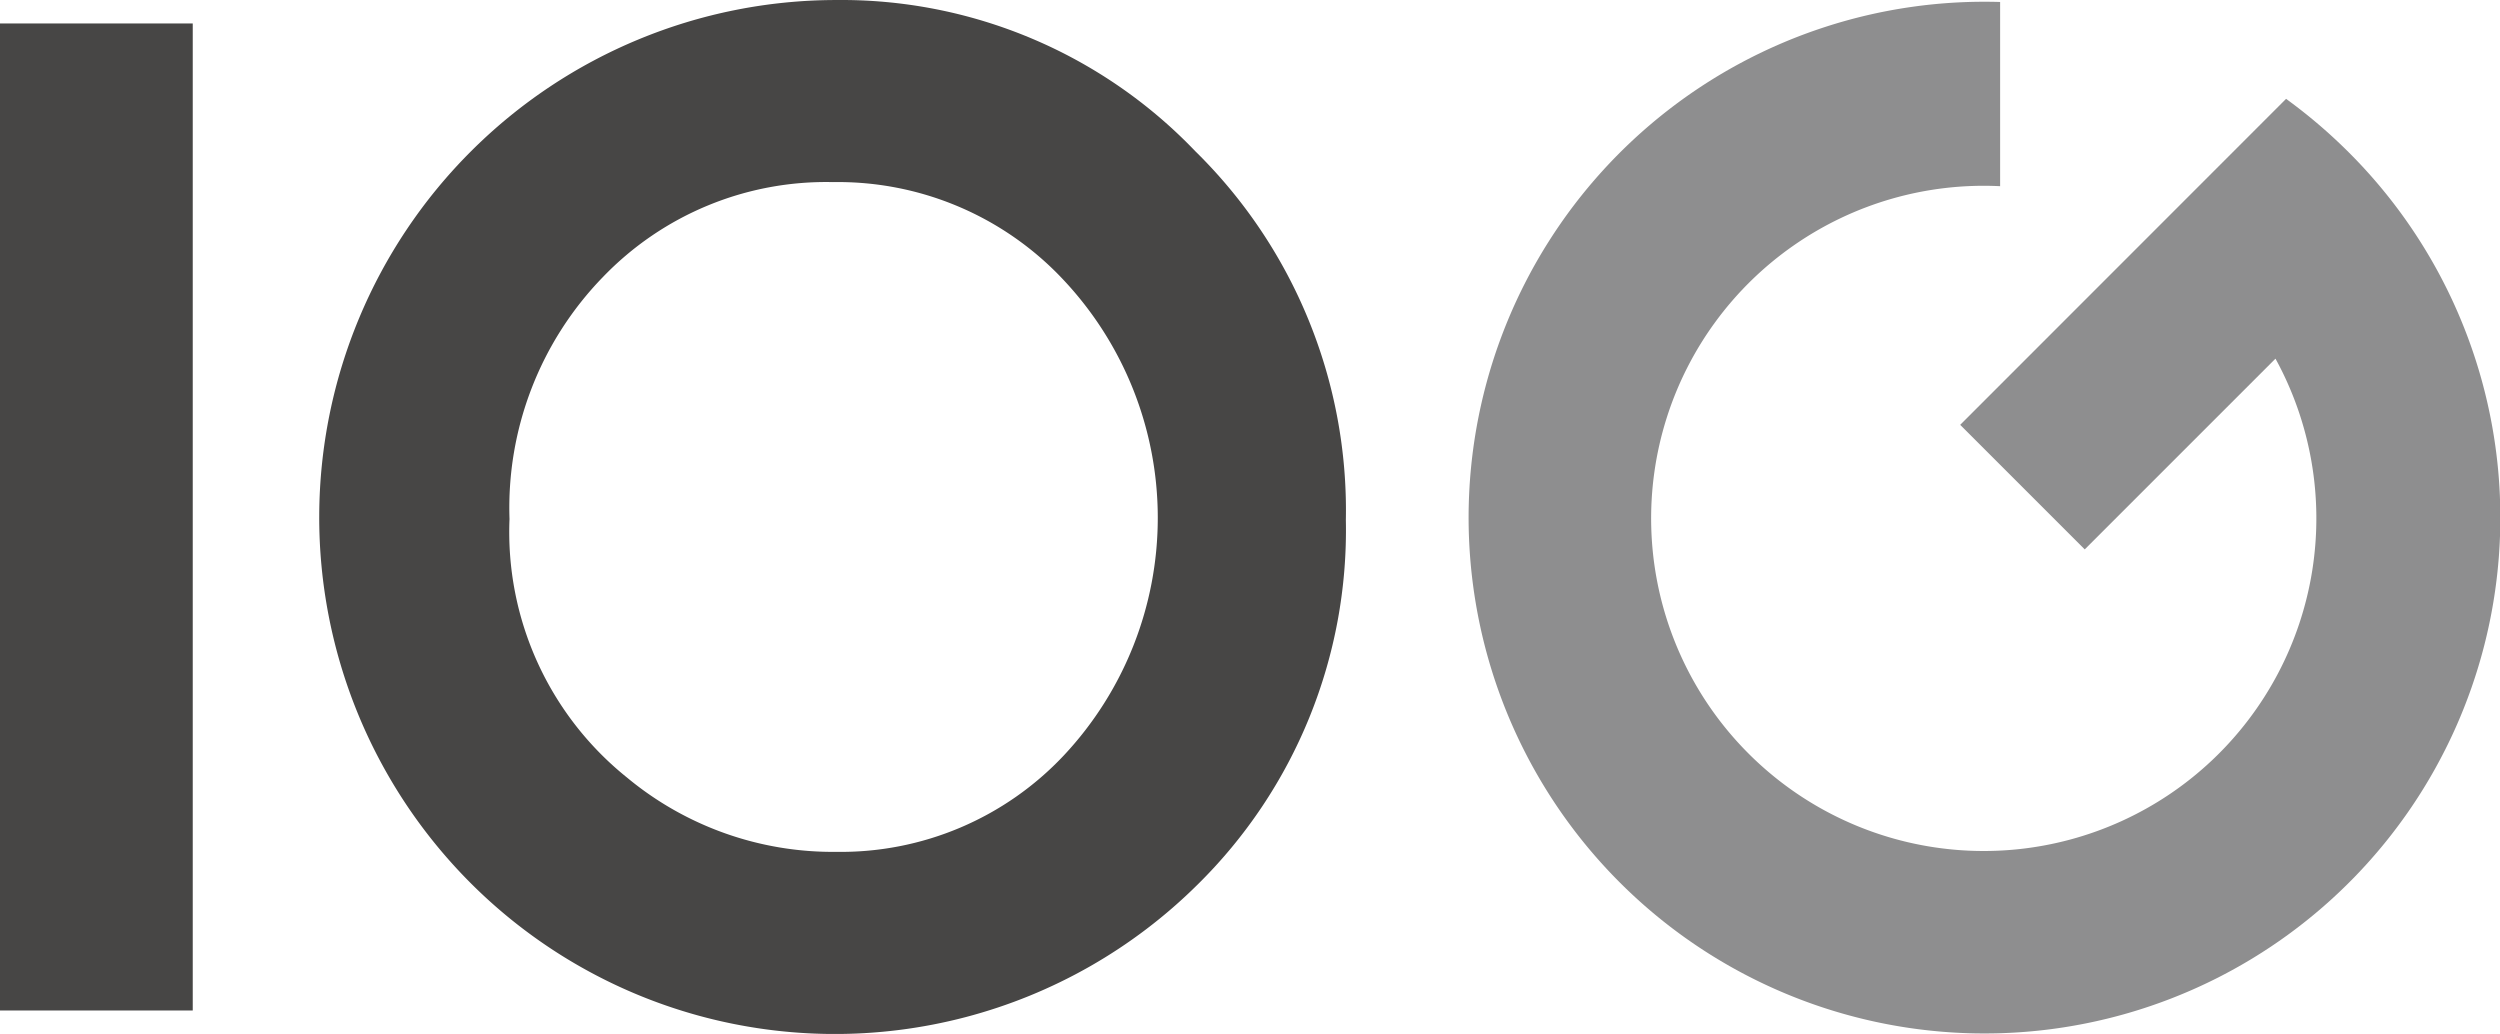
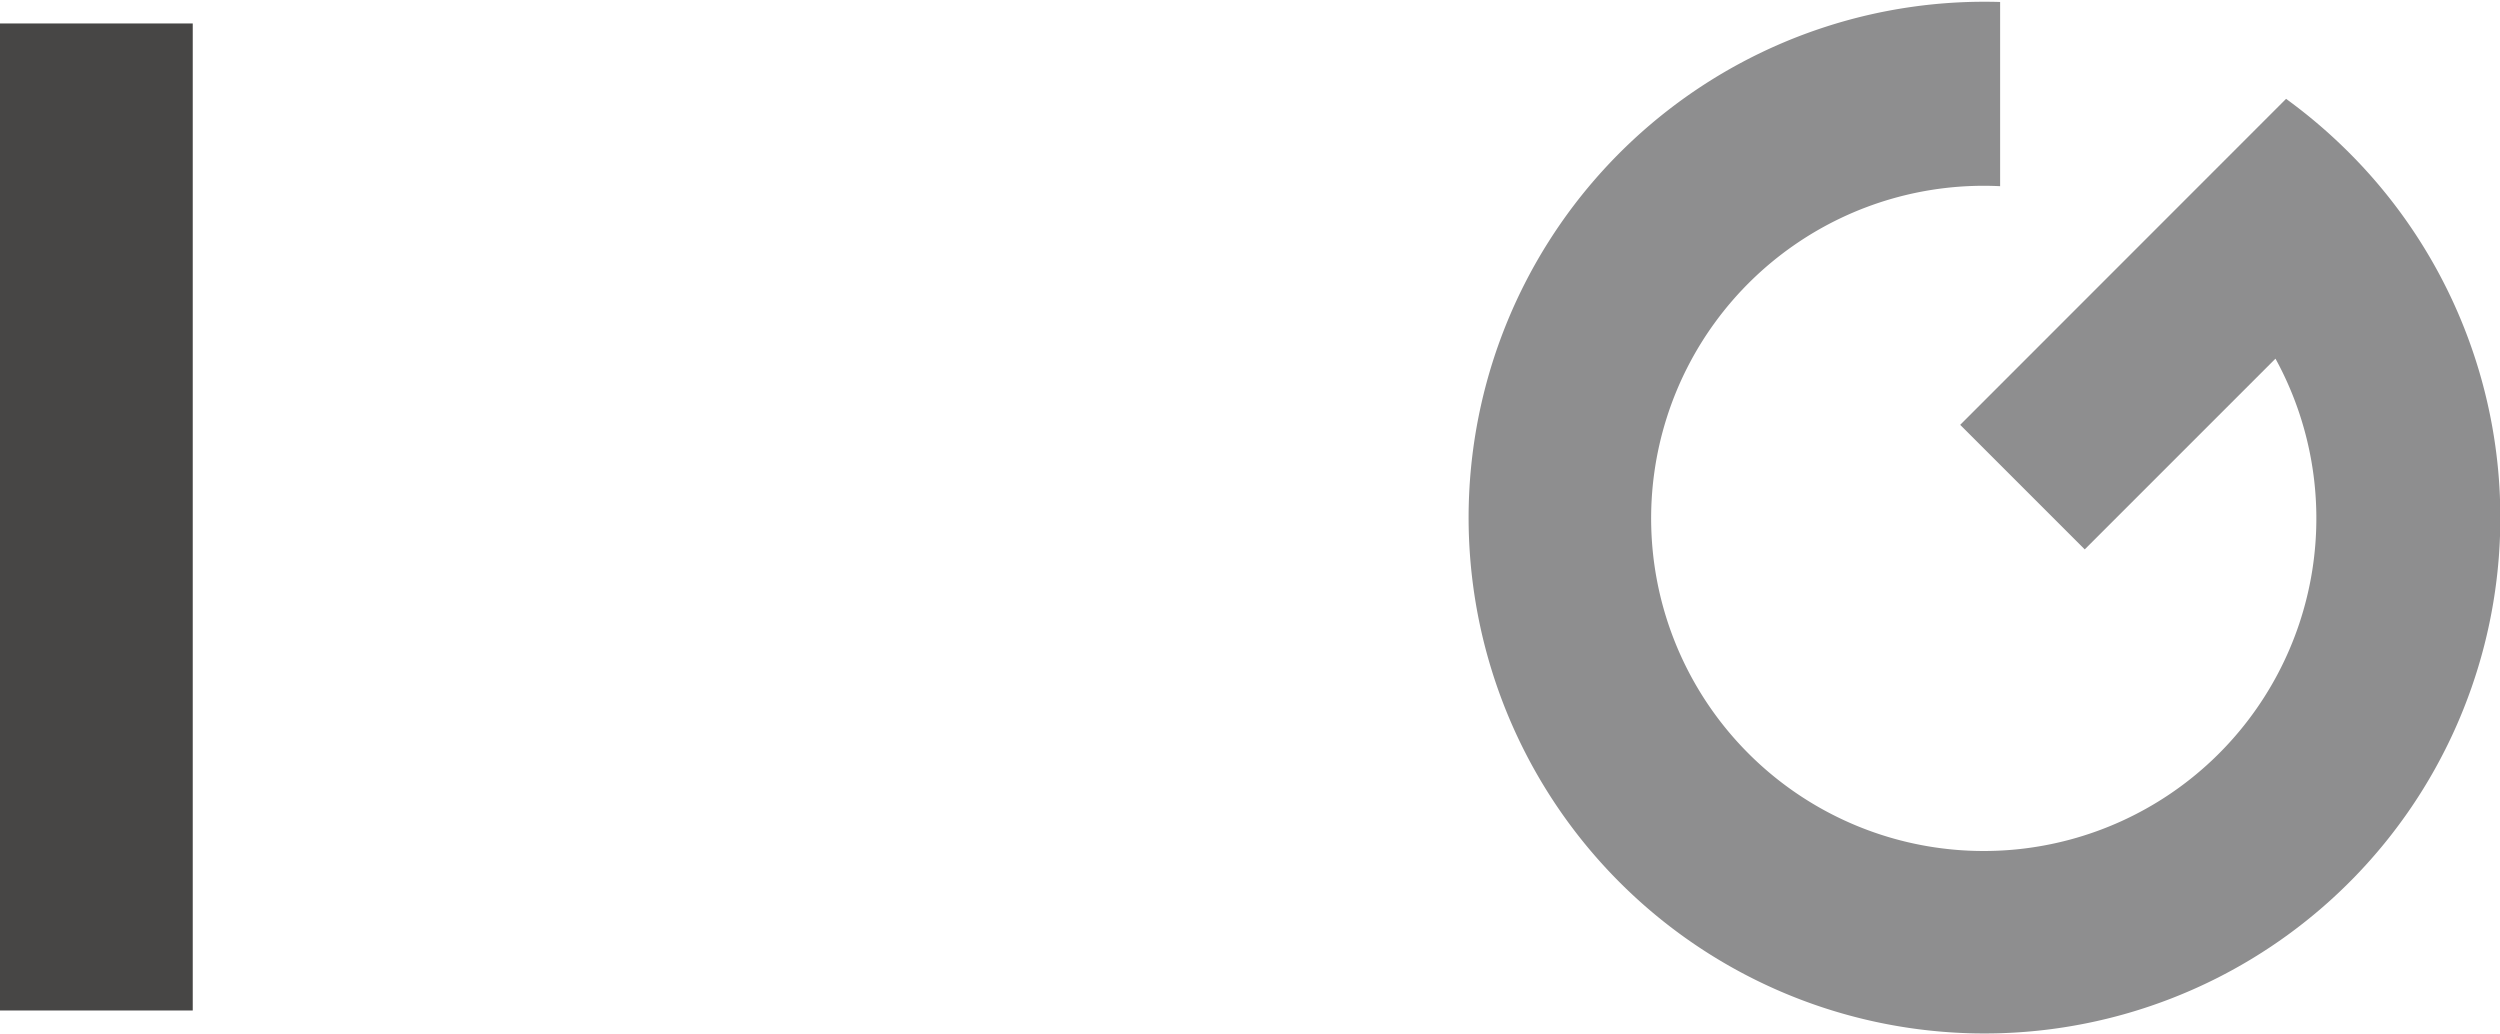
<svg xmlns="http://www.w3.org/2000/svg" width="99.615" height="41.199" viewBox="0 0 99.615 41.199">
  <g id="グループ_55" data-name="グループ 55" transform="translate(-463.61 -370.281)">
    <rect id="長方形_165" data-name="長方形 165" width="7.68" height="39.329" transform="translate(463.61 371.216)" fill="#474645" />
-     <path id="パス_60" data-name="パス 60" d="M519.38,377.537a12.334,12.334,0,0,0-9.171,3.789,13.19,13.19,0,0,0-3.716,9.636,12.543,12.543,0,0,0,4.68,10.3,12.835,12.835,0,0,0,8.342,2.962,12.191,12.191,0,0,0,9.064-3.841,13.842,13.842,0,0,0-.026-18.964,12.308,12.308,0,0,0-9.173-3.882m.108-7.255a19.519,19.519,0,0,1,14.33,6.024,20.052,20.052,0,0,1,6,14.695,19.824,19.824,0,0,1-5.916,14.535,20.52,20.52,0,0,1-29.049-.16,20.614,20.614,0,0,1,14.638-35.094" transform="translate(-22.581 0)" fill="#474645" />
    <path id="パス_61" data-name="パス 61" d="M644.814,387.335l4.963,4.963,7.6-7.6a13.253,13.253,0,1,1-10.972-6.872v-7.34a20.555,20.555,0,1,0,13.9,6,20.9,20.9,0,0,0-2.506-2.14Z" transform="translate(-103.098 -0.126)" fill="#8e8e8f" />
  </g>
</svg>